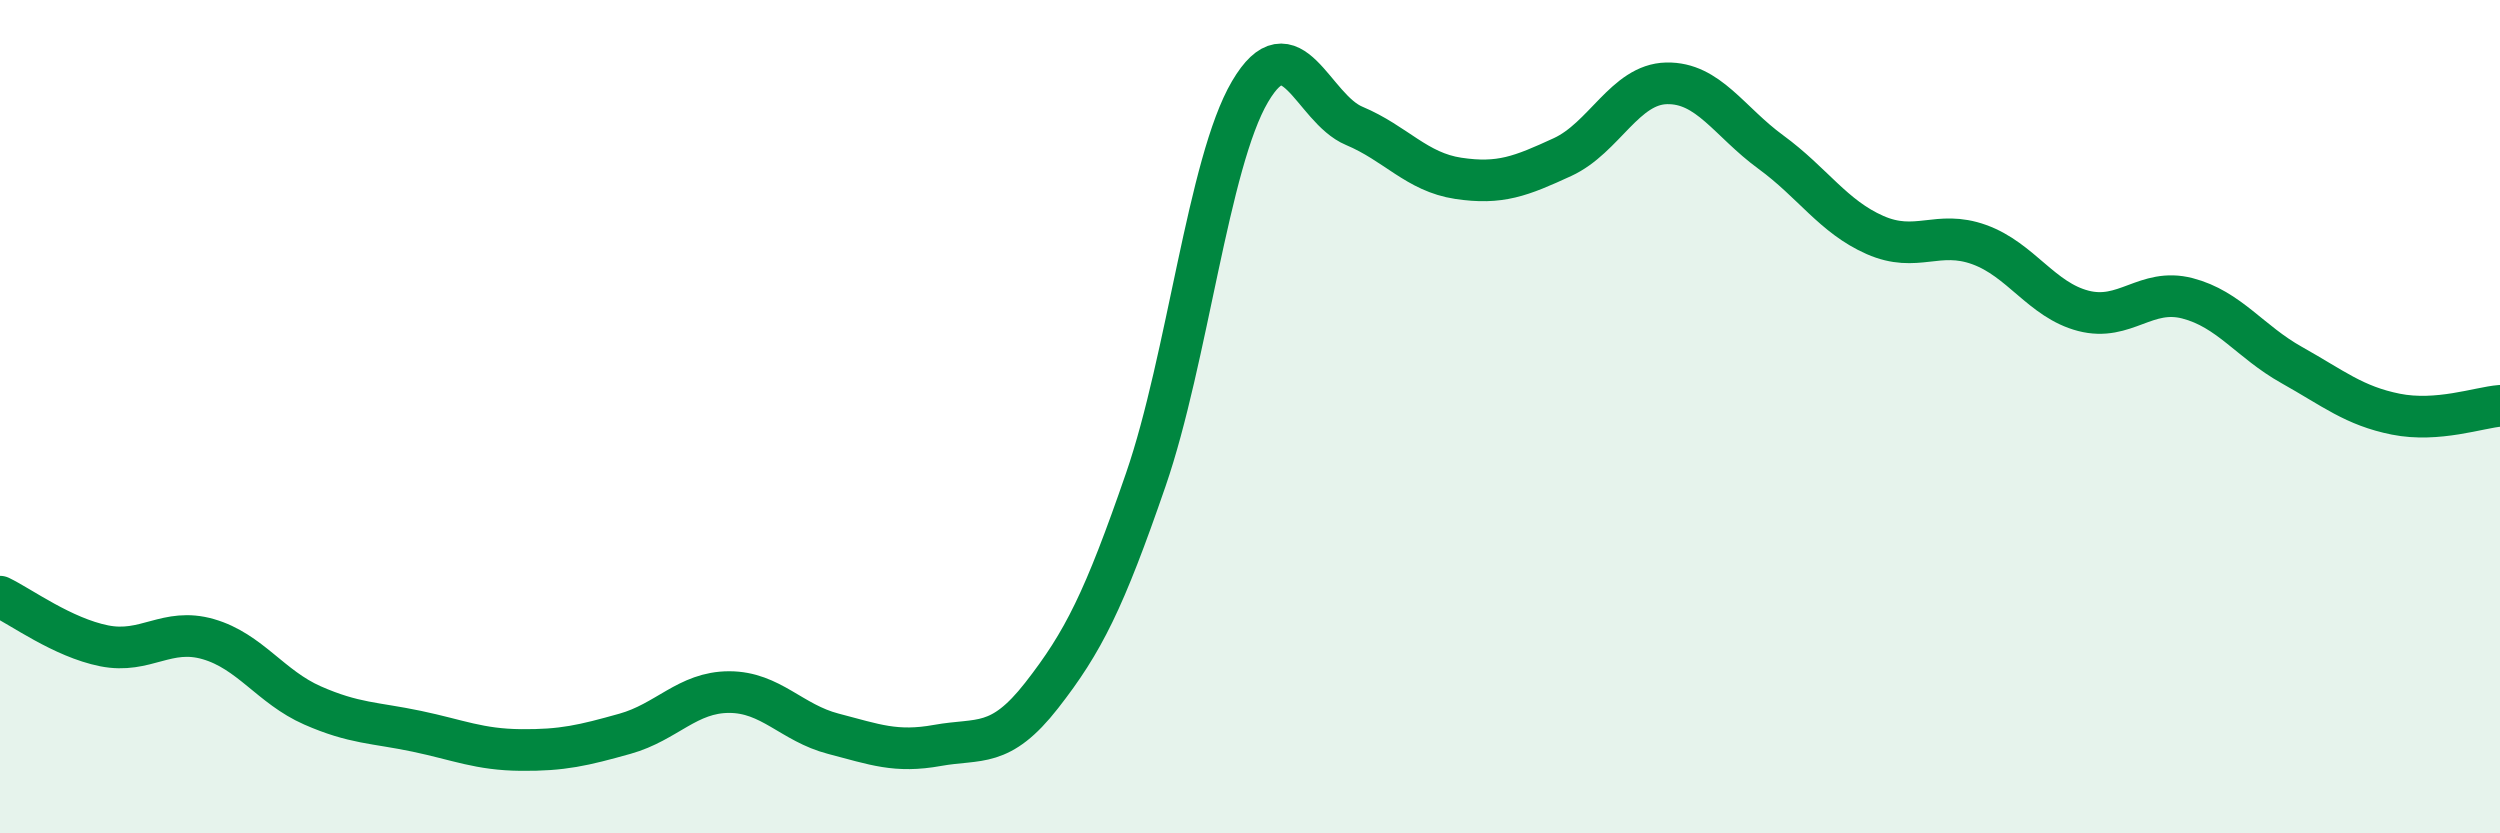
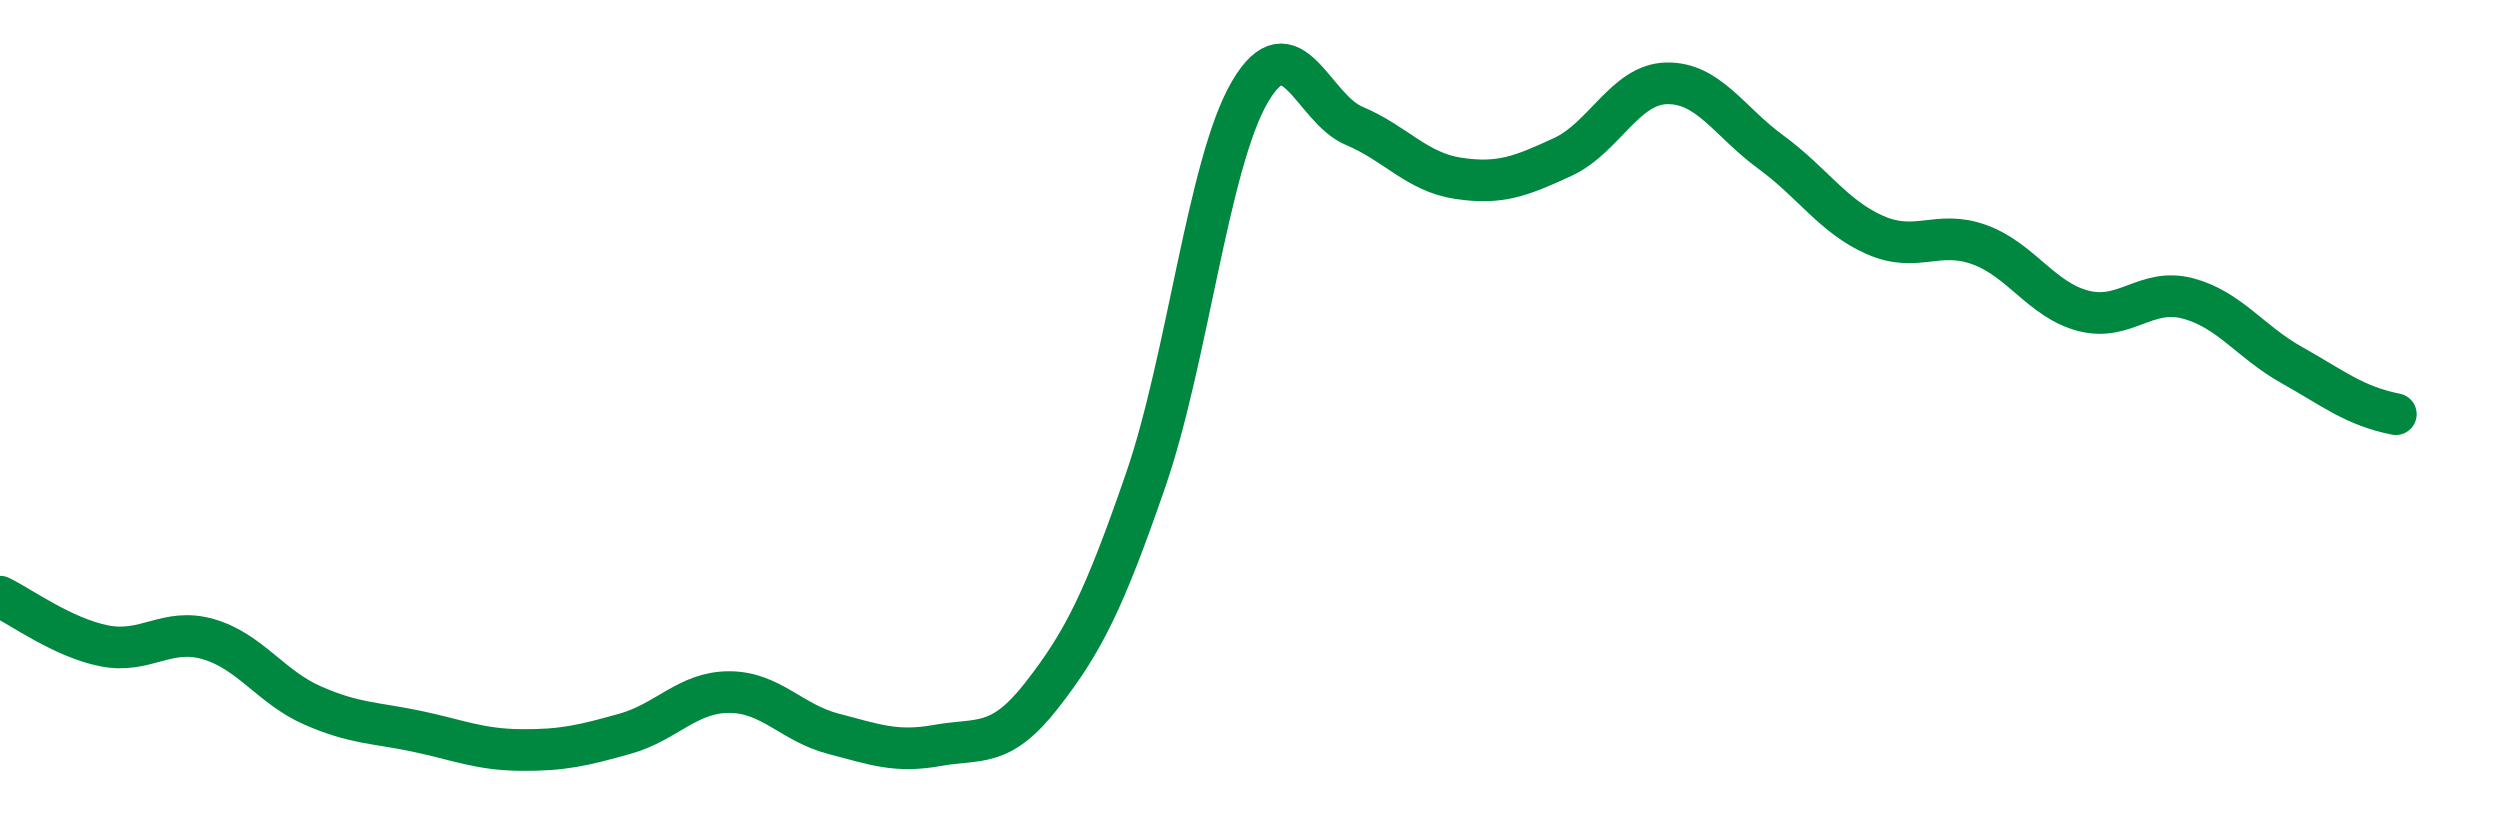
<svg xmlns="http://www.w3.org/2000/svg" width="60" height="20" viewBox="0 0 60 20">
-   <path d="M 0,14.32 C 0.5,14.56 1.5,15.3 2.5,15.5 C 3.5,15.7 4,15.05 5,15.34 C 6,15.63 6.5,16.49 7.5,16.93 C 8.5,17.37 9,17.34 10,17.55 C 11,17.76 11.5,17.99 12.5,18 C 13.5,18.01 14,17.89 15,17.61 C 16,17.33 16.5,16.61 17.5,16.61 C 18.5,16.61 19,17.35 20,17.61 C 21,17.87 21.5,18.07 22.5,17.89 C 23.5,17.71 24,17.97 25,16.69 C 26,15.41 26.5,14.41 27.5,11.51 C 28.5,8.61 29,3.9 30,2.2 C 31,0.5 31.5,2.6 32.5,3.02 C 33.5,3.44 34,4.13 35,4.28 C 36,4.43 36.5,4.23 37.5,3.77 C 38.5,3.31 39,2.02 40,2 C 41,1.98 41.5,2.92 42.5,3.65 C 43.5,4.38 44,5.2 45,5.64 C 46,6.08 46.5,5.51 47.5,5.87 C 48.5,6.23 49,7.2 50,7.46 C 51,7.72 51.5,6.9 52.5,7.16 C 53.5,7.42 54,8.2 55,8.76 C 56,9.32 56.5,9.74 57.5,9.94 C 58.5,10.14 59.5,9.78 60,9.74L60 20L0 20Z" fill="#008740" opacity="0.1" stroke-linecap="round" stroke-linejoin="round" />
-   <path d="M 0,14.32 C 0.5,14.56 1.5,15.3 2.5,15.5 C 3.5,15.7 4,15.05 5,15.34 C 6,15.63 6.5,16.49 7.5,16.93 C 8.5,17.37 9,17.34 10,17.55 C 11,17.76 11.5,17.99 12.5,18 C 13.5,18.01 14,17.89 15,17.61 C 16,17.33 16.5,16.61 17.5,16.61 C 18.5,16.61 19,17.35 20,17.61 C 21,17.87 21.5,18.07 22.5,17.89 C 23.5,17.71 24,17.97 25,16.69 C 26,15.41 26.5,14.41 27.5,11.51 C 28.5,8.61 29,3.9 30,2.2 C 31,0.5 31.5,2.6 32.5,3.02 C 33.5,3.44 34,4.13 35,4.28 C 36,4.43 36.5,4.23 37.5,3.77 C 38.5,3.31 39,2.02 40,2 C 41,1.98 41.5,2.92 42.5,3.65 C 43.5,4.38 44,5.2 45,5.64 C 46,6.08 46.5,5.51 47.5,5.87 C 48.5,6.23 49,7.2 50,7.46 C 51,7.72 51.5,6.9 52.5,7.16 C 53.5,7.42 54,8.2 55,8.76 C 56,9.32 56.5,9.74 57.5,9.94 C 58.5,10.14 59.5,9.78 60,9.74" stroke="#008740" stroke-width="1" fill="none" stroke-linecap="round" stroke-linejoin="round" />
+   <path d="M 0,14.32 C 0.5,14.56 1.5,15.3 2.5,15.5 C 3.5,15.7 4,15.05 5,15.34 C 6,15.63 6.5,16.49 7.5,16.93 C 8.5,17.37 9,17.34 10,17.55 C 11,17.76 11.5,17.99 12.5,18 C 13.5,18.01 14,17.89 15,17.61 C 16,17.33 16.5,16.61 17.5,16.61 C 18.5,16.61 19,17.35 20,17.61 C 21,17.87 21.5,18.07 22.5,17.89 C 23.5,17.71 24,17.97 25,16.69 C 26,15.41 26.5,14.41 27.5,11.51 C 28.5,8.61 29,3.9 30,2.2 C 31,0.5 31.5,2.6 32.5,3.02 C 33.5,3.44 34,4.13 35,4.28 C 36,4.43 36.5,4.23 37.5,3.77 C 38.5,3.31 39,2.02 40,2 C 41,1.98 41.5,2.92 42.5,3.65 C 43.5,4.38 44,5.2 45,5.64 C 46,6.08 46.5,5.51 47.5,5.87 C 48.5,6.23 49,7.2 50,7.46 C 51,7.72 51.5,6.9 52.5,7.16 C 53.5,7.42 54,8.2 55,8.76 C 56,9.32 56.5,9.74 57.5,9.94 " stroke="#008740" stroke-width="1" fill="none" stroke-linecap="round" stroke-linejoin="round" />
</svg>